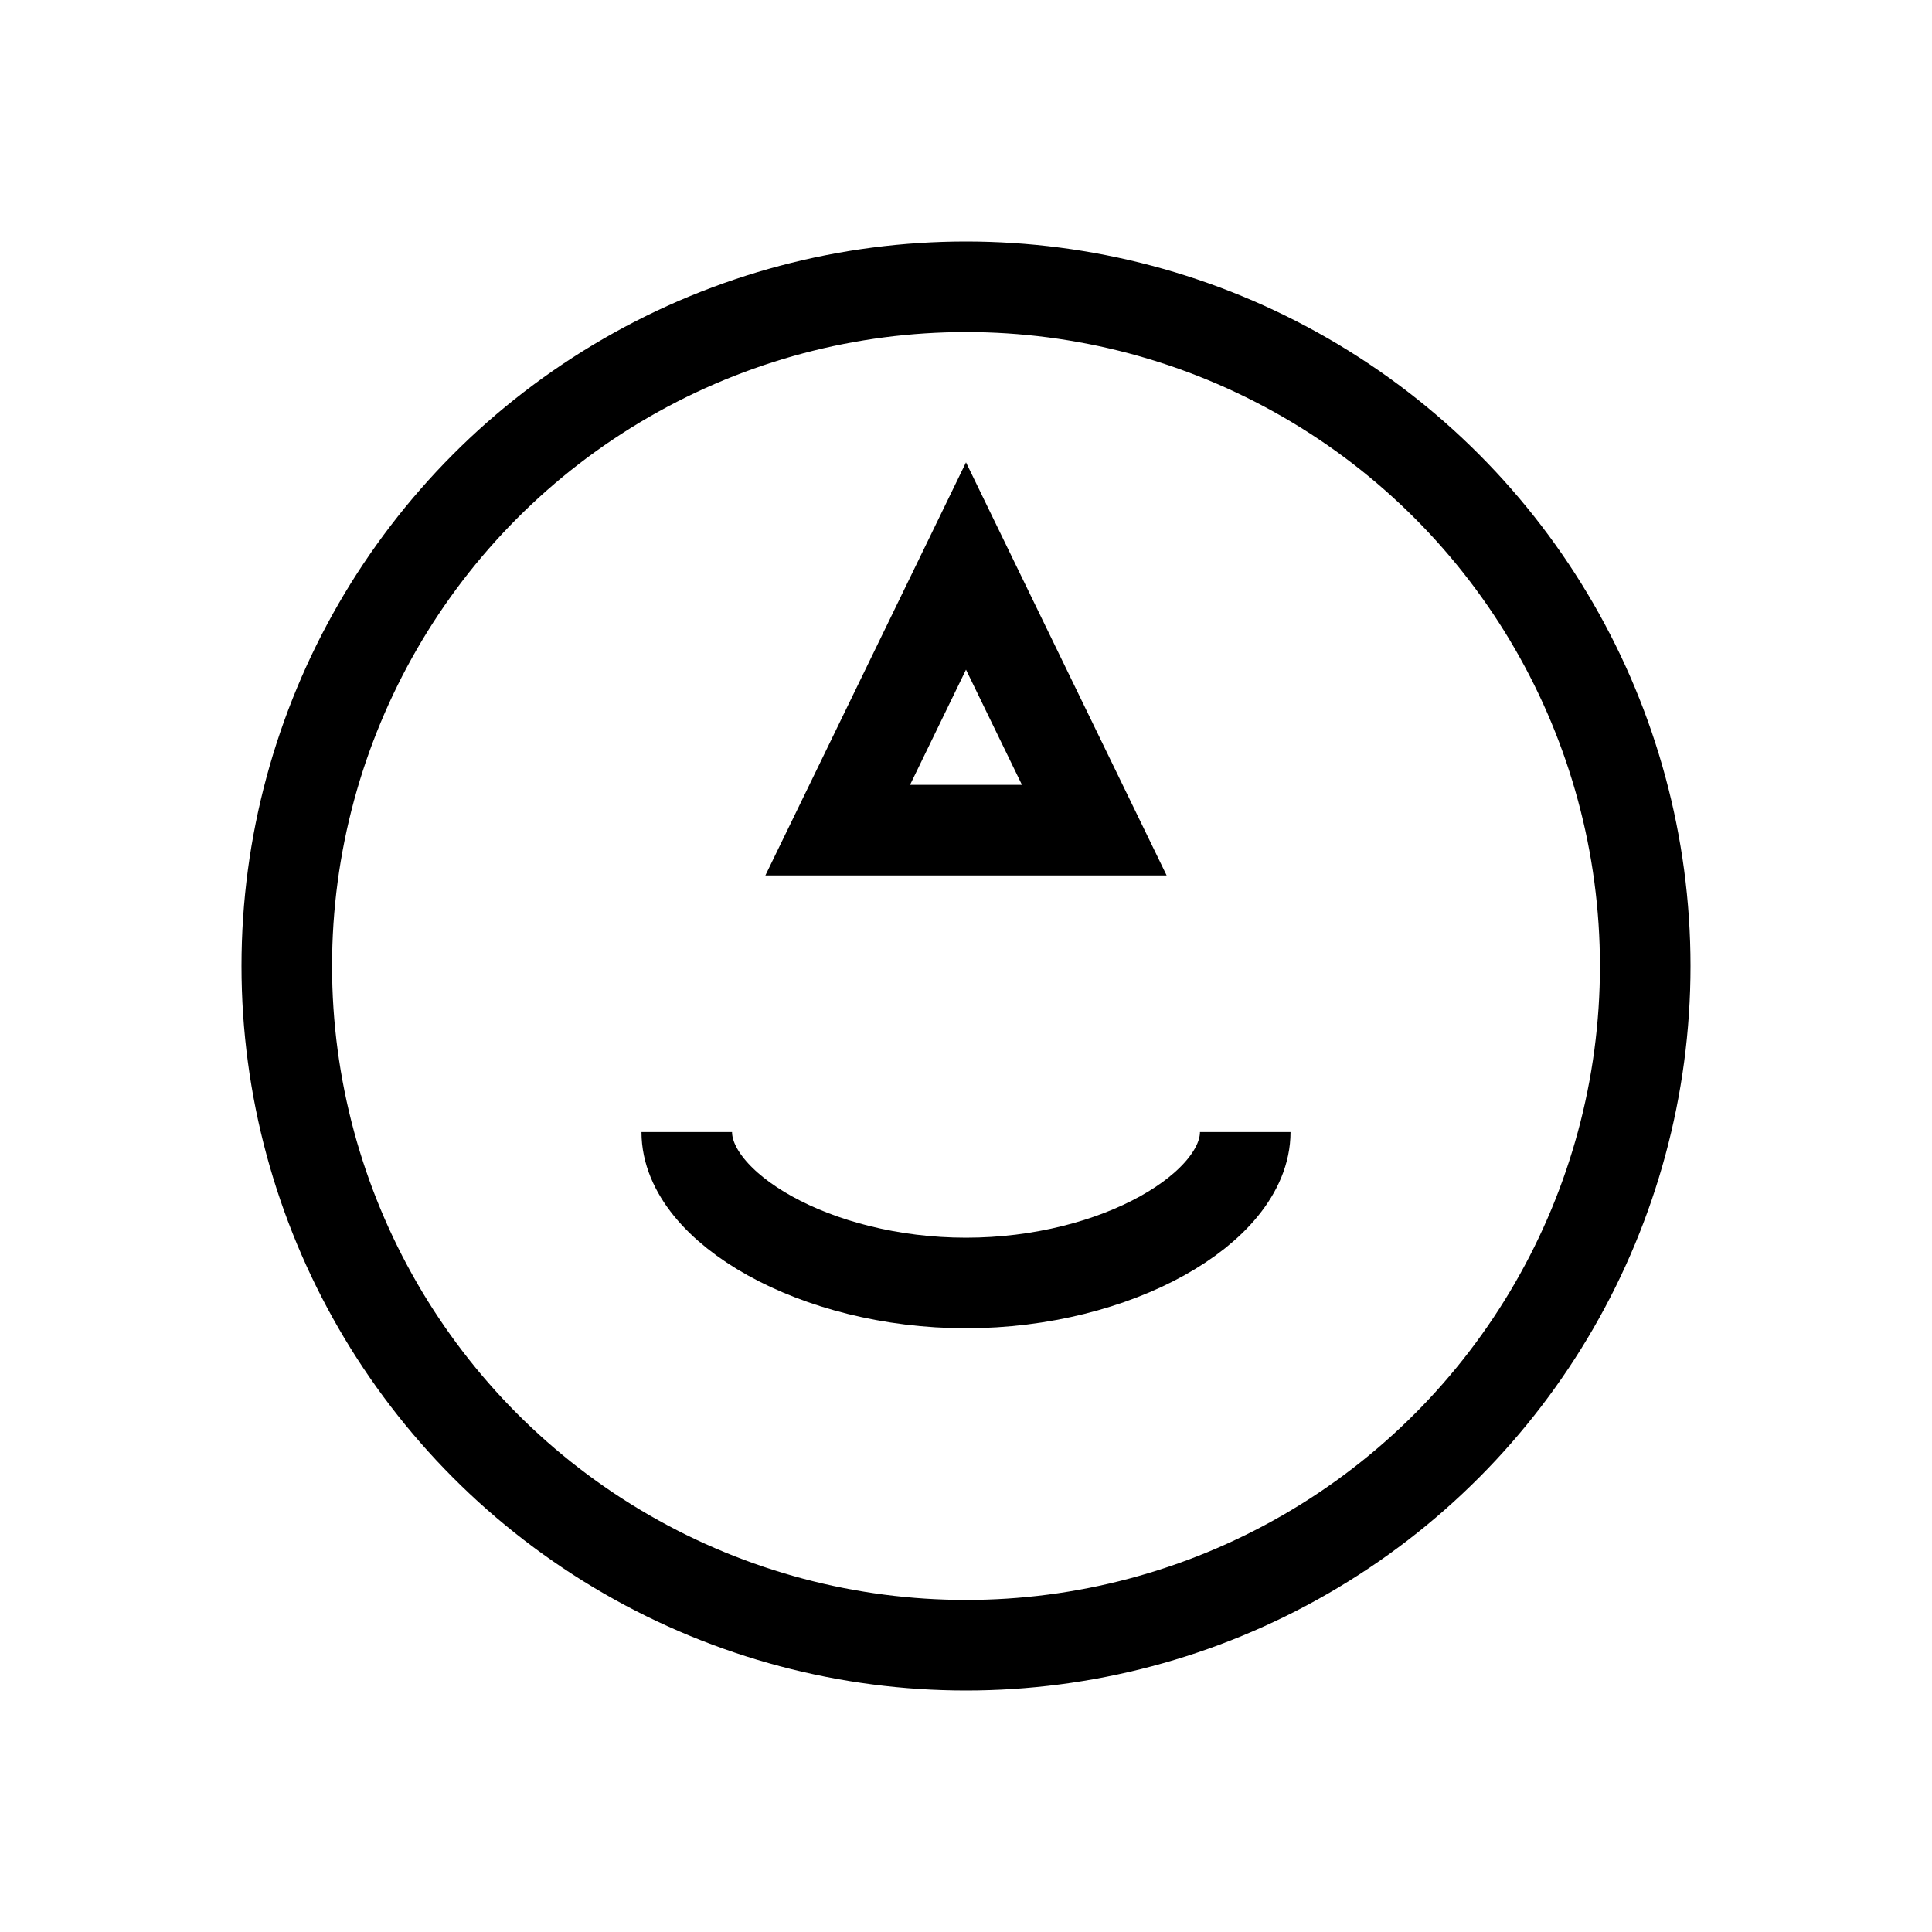
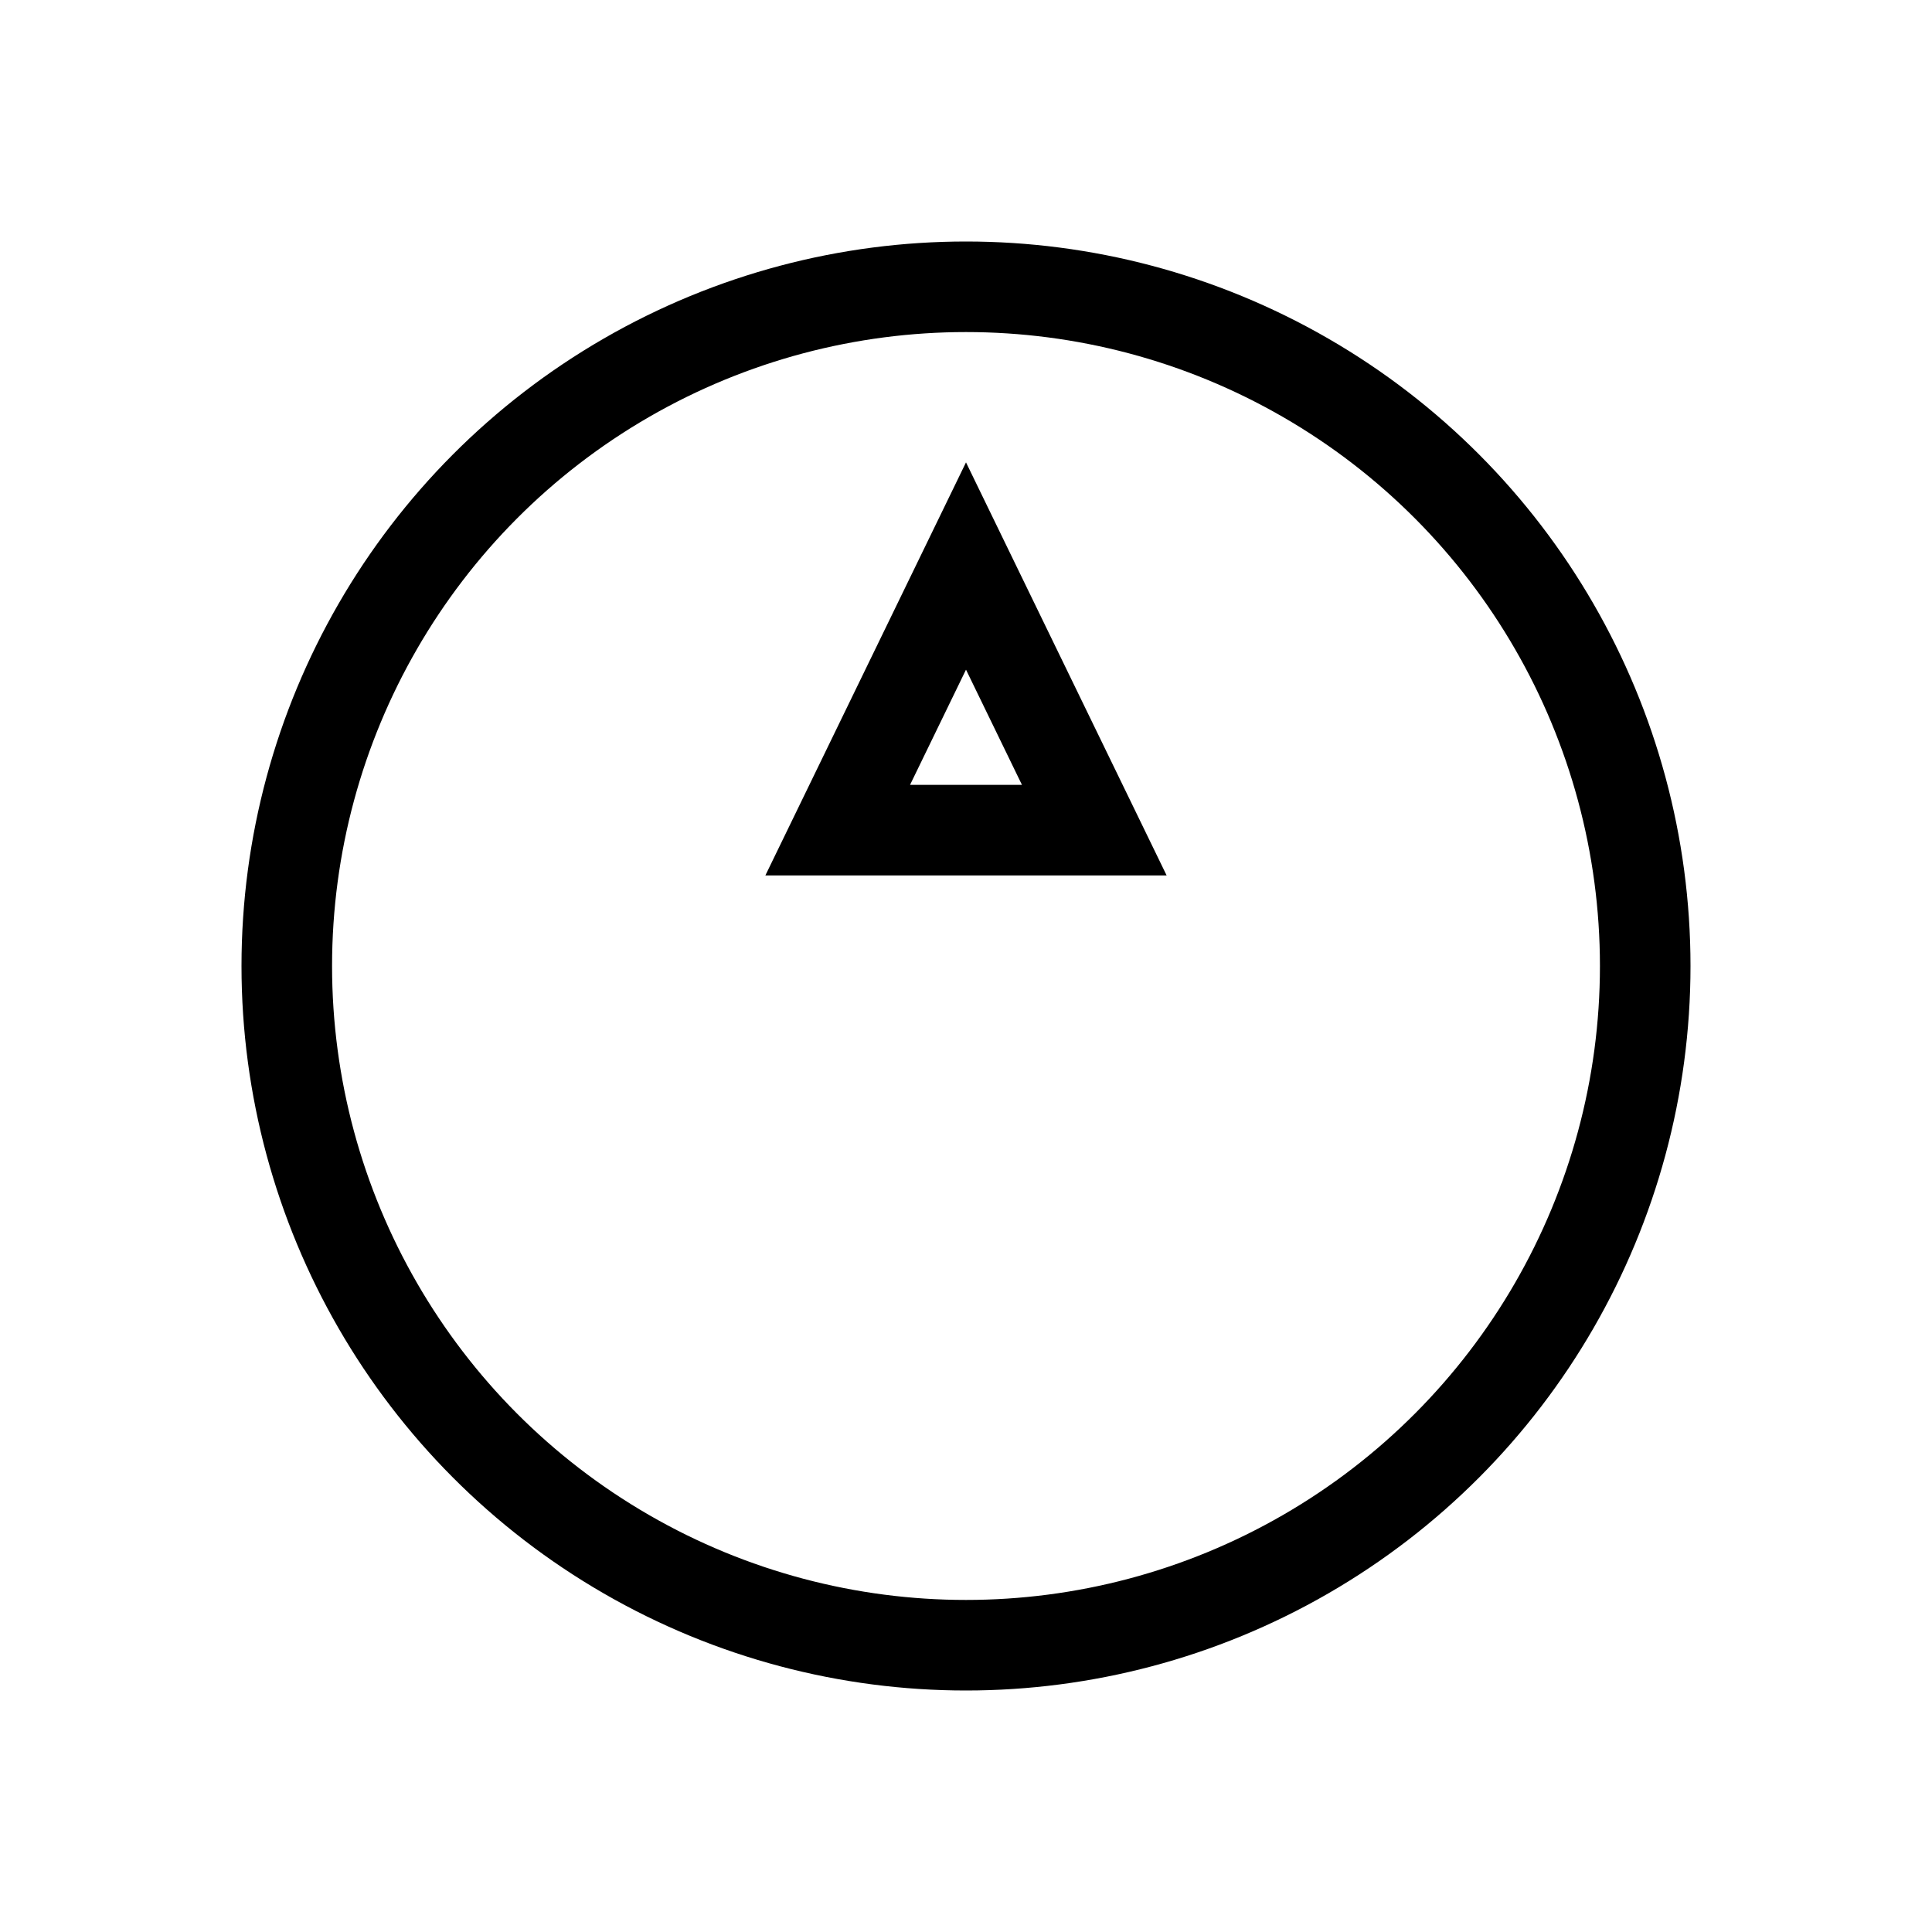
<svg xmlns="http://www.w3.org/2000/svg" width="512" height="512" viewBox="0 0 512 512" fill="none">
-   <rect width="512" height="512" rx="256" fill="none" />
  <circle cx="256" cy="256" r="180" stroke="black" stroke-width="24" fill="none" />
  <path d="M256 150L290 220H222L256 150Z" stroke="black" stroke-width="24" fill="none" />
-   <path d="M182 300C182 320 216 340 256 340C296 340 330 320 330 300" stroke="black" stroke-width="24" fill="none" />
</svg>